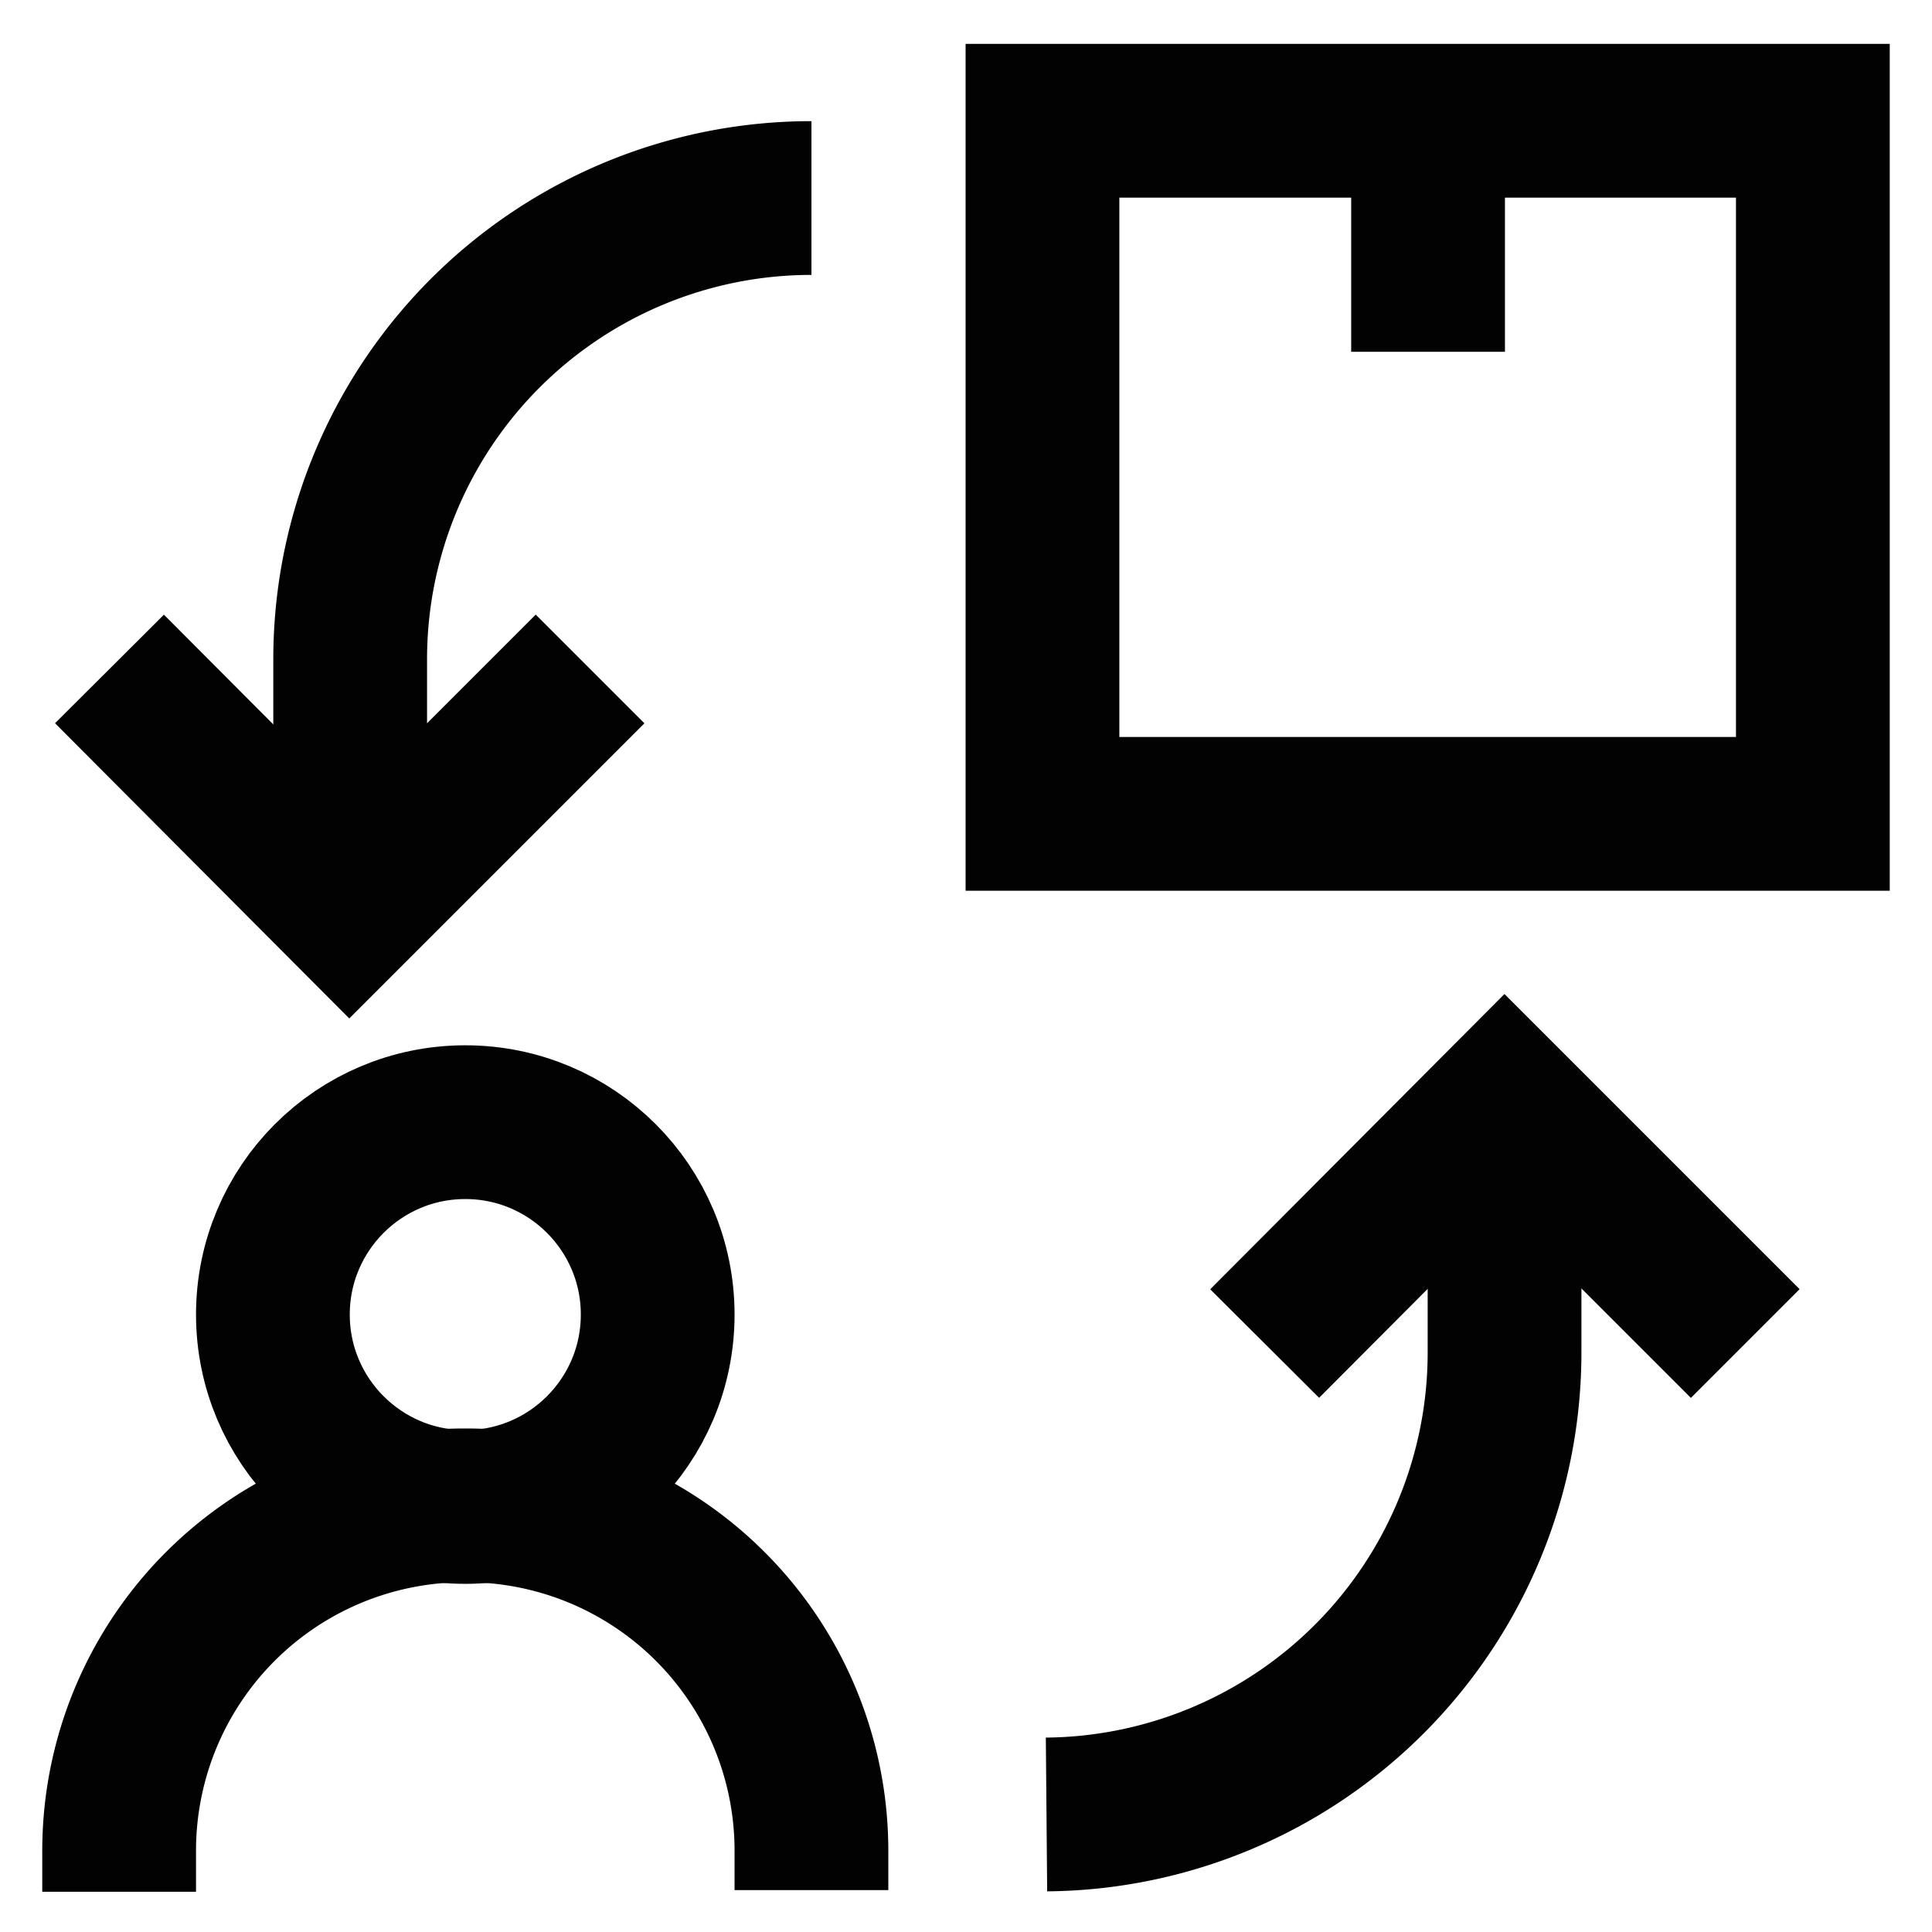
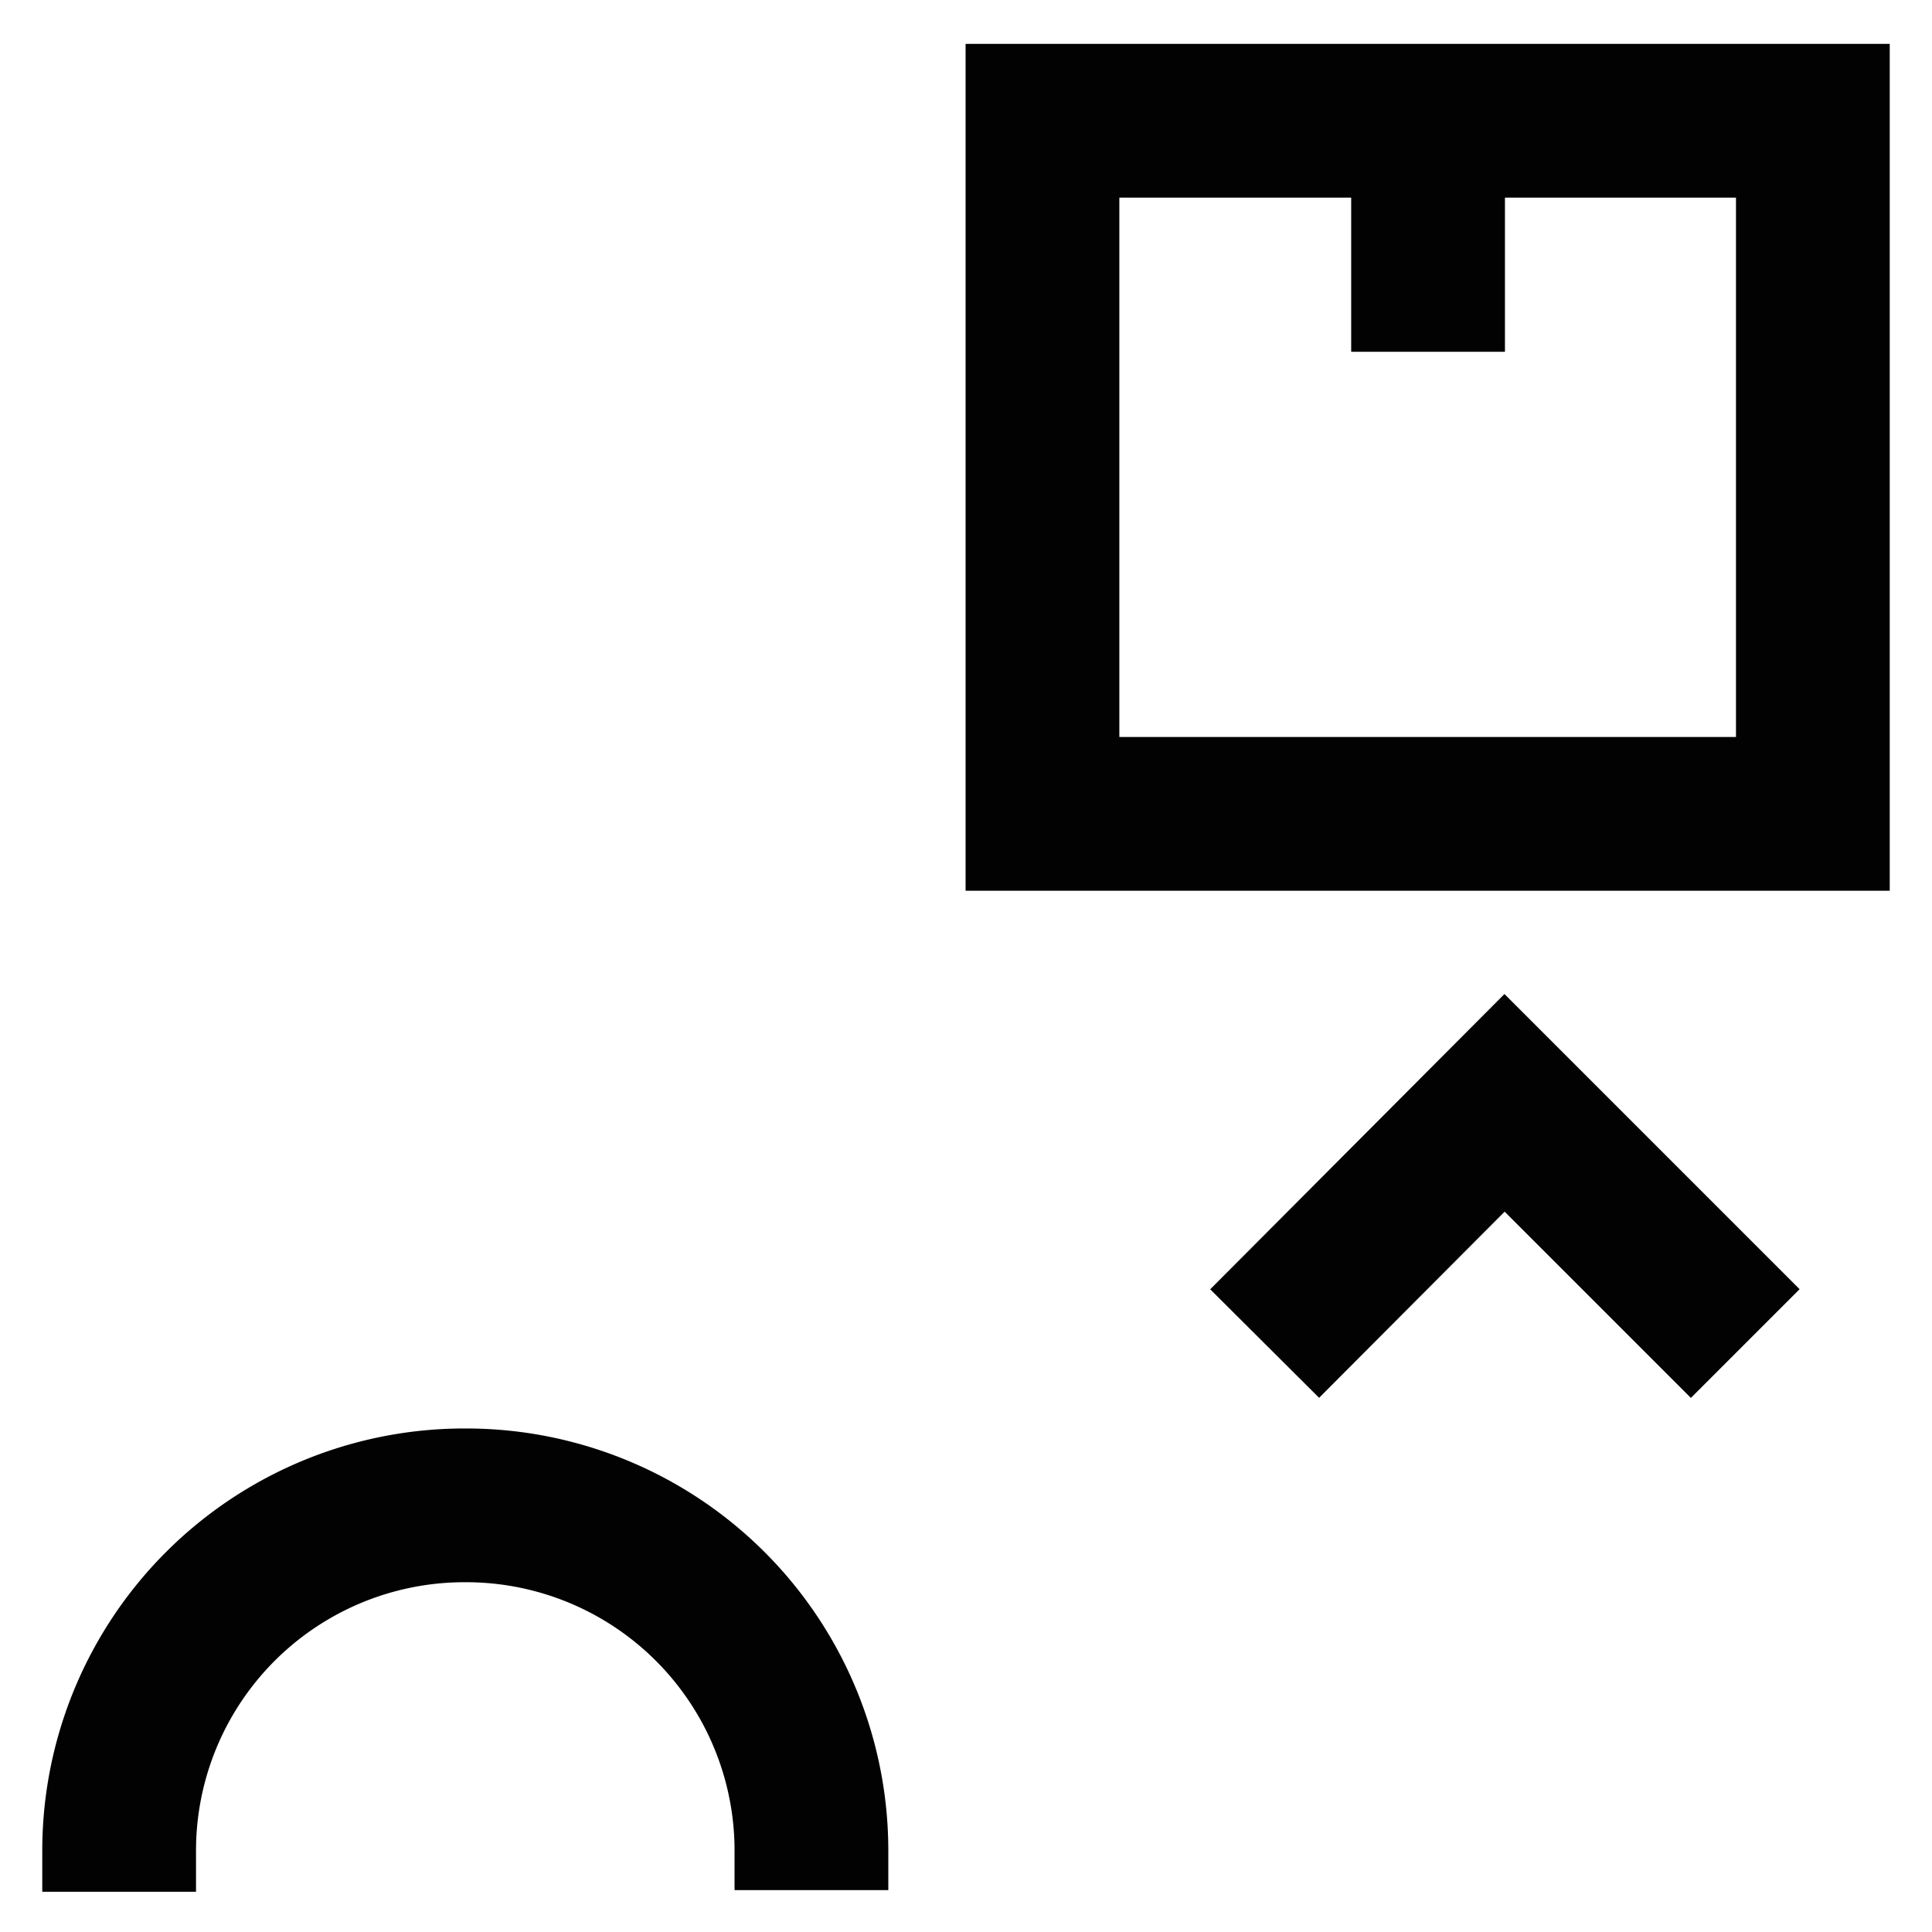
<svg xmlns="http://www.w3.org/2000/svg" data-sanitized-data-name="Layer 1" data-name="Layer 1" id="Layer_1" viewBox="0 0 24 24" height="800px" width="800px">
  <defs>
    <style>.cls-1{fill:none;stroke:#020202;stroke-miterlimit:10;stroke-width:1.91px;}</style>
  </defs>
-   <circle r="2.39" cy="16.33" cx="5.78" class="cls-1" />
  <path d="M1.48,23.5V23a4.29,4.29,0,0,1,4.3-4.3h0a4.29,4.29,0,0,1,4.3,4.3v.48" class="cls-1" />
  <polyline points="15.71 16.69 18.69 13.7 21.68 16.69" class="cls-1" />
-   <path d="M18.69,13.93V16.8A5.74,5.74,0,0,1,13,22.54h0" class="cls-1" />
-   <polyline points="7.33 8.31 4.34 11.3 1.36 8.31" class="cls-1" />
-   <path d="M4.35,11.07V8.2a5.73,5.73,0,0,1,5.73-5.74h0" class="cls-1" />
  <rect height="8.61" width="9.57" y="1.5" x="12.95" class="cls-1" />
  <line y2="1.5" x2="17.74" y1="4.37" x1="17.74" class="cls-1" />
</svg>